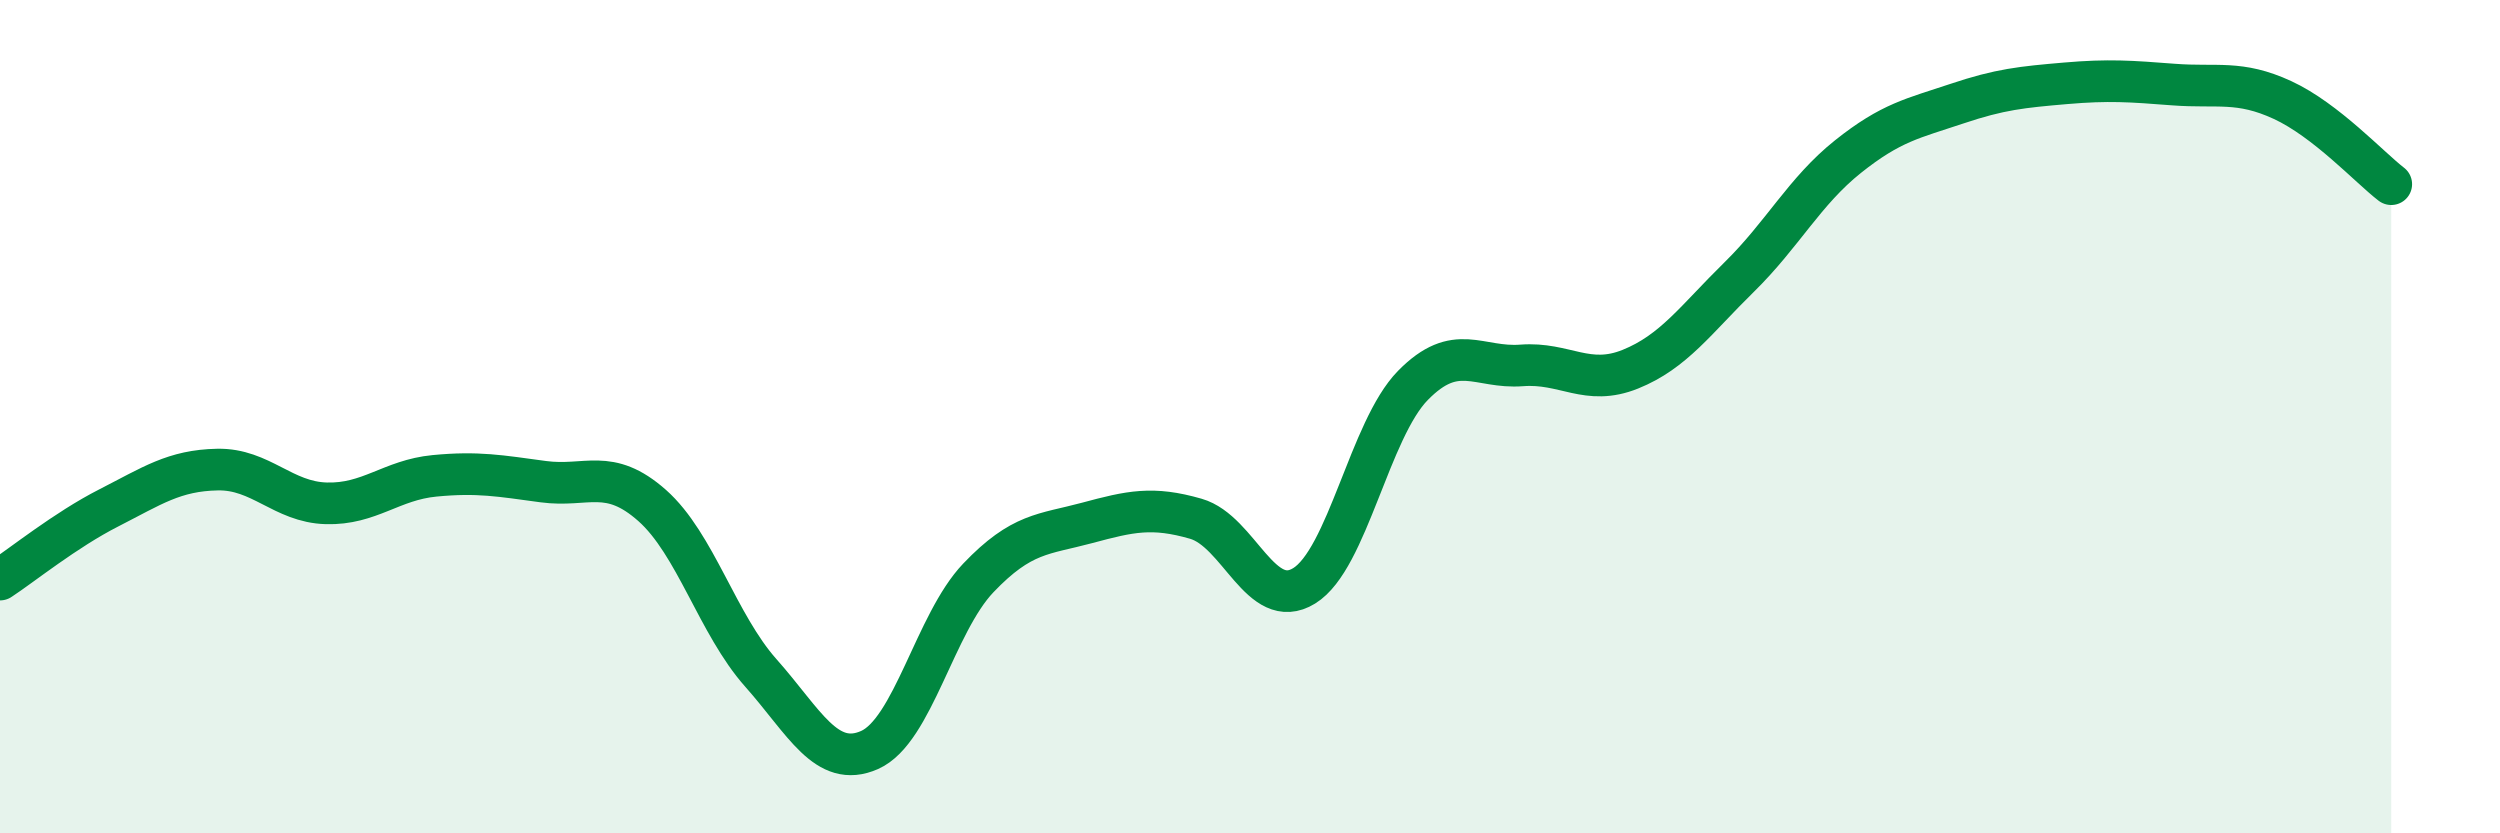
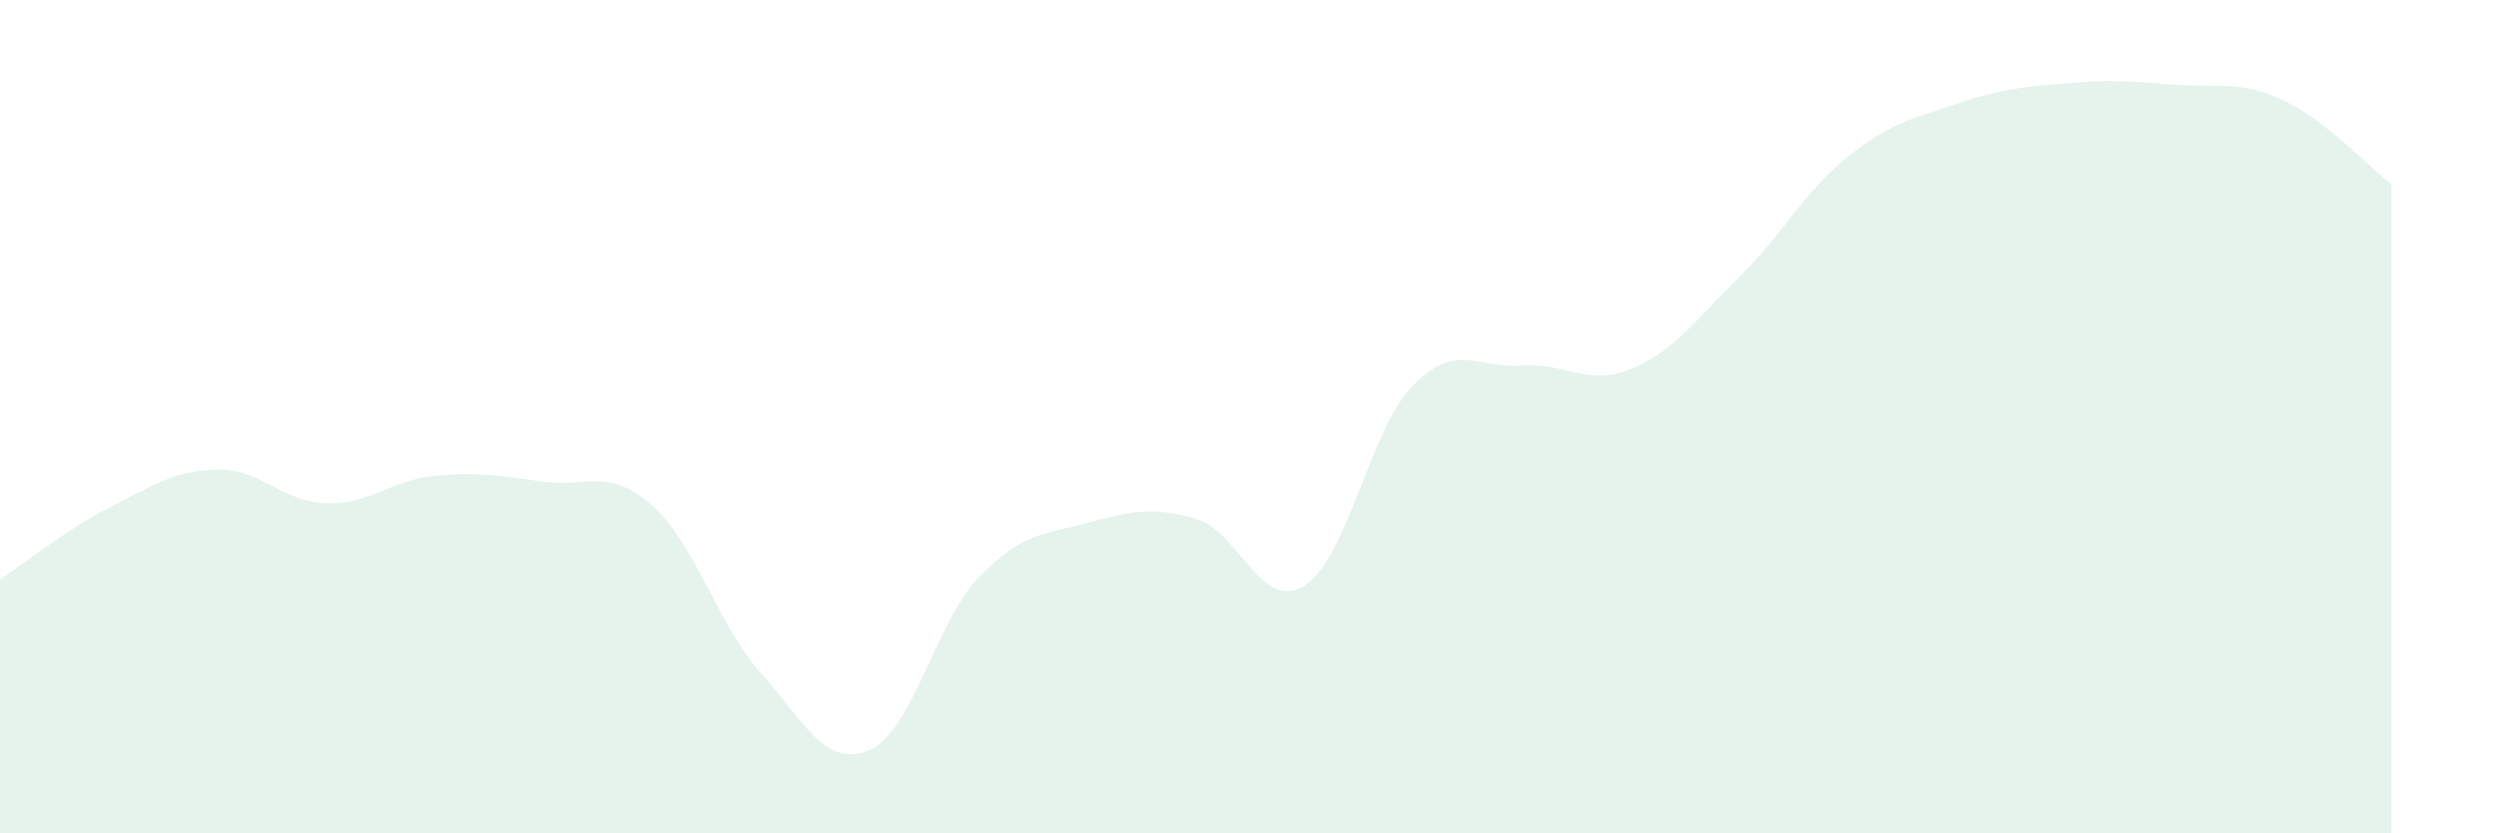
<svg xmlns="http://www.w3.org/2000/svg" width="60" height="20" viewBox="0 0 60 20">
  <path d="M 0,13.91 C 0.52,13.57 1.57,12.72 2.61,12.19 C 3.65,11.66 4.18,11.29 5.22,11.27 C 6.26,11.25 6.79,12.05 7.83,12.08 C 8.87,12.11 9.39,11.52 10.43,11.42 C 11.47,11.32 12,11.42 13.04,11.56 C 14.08,11.7 14.61,11.21 15.65,12.13 C 16.69,13.05 17.22,14.98 18.26,16.15 C 19.3,17.32 19.83,18.46 20.87,18 C 21.91,17.54 22.44,14.96 23.48,13.87 C 24.52,12.78 25.05,12.83 26.09,12.55 C 27.13,12.27 27.66,12.15 28.7,12.45 C 29.74,12.75 30.26,14.7 31.3,14.06 C 32.34,13.42 32.87,10.31 33.91,9.25 C 34.95,8.19 35.48,8.85 36.52,8.77 C 37.56,8.69 38.09,9.28 39.13,8.86 C 40.17,8.44 40.7,7.67 41.74,6.65 C 42.78,5.63 43.31,4.59 44.35,3.76 C 45.39,2.93 45.92,2.84 46.96,2.49 C 48,2.14 48.53,2.09 49.57,2 C 50.61,1.91 51.13,1.95 52.17,2.03 C 53.21,2.11 53.74,1.92 54.78,2.4 C 55.82,2.88 56.87,4.02 57.39,4.42L57.39 20L0 20Z" fill="#008740" opacity="0.1" stroke-linecap="round" stroke-linejoin="round" />
-   <path d="M 0,13.91 C 0.52,13.57 1.57,12.72 2.61,12.19 C 3.65,11.66 4.18,11.29 5.22,11.27 C 6.26,11.25 6.79,12.05 7.83,12.08 C 8.87,12.11 9.39,11.52 10.43,11.42 C 11.47,11.32 12,11.42 13.04,11.56 C 14.08,11.7 14.61,11.21 15.65,12.13 C 16.69,13.05 17.22,14.98 18.26,16.15 C 19.3,17.32 19.83,18.46 20.87,18 C 21.91,17.54 22.44,14.96 23.48,13.87 C 24.52,12.78 25.05,12.83 26.09,12.55 C 27.13,12.27 27.66,12.15 28.7,12.45 C 29.74,12.75 30.26,14.7 31.3,14.06 C 32.34,13.42 32.87,10.31 33.91,9.25 C 34.95,8.19 35.48,8.85 36.52,8.77 C 37.56,8.69 38.09,9.28 39.13,8.86 C 40.17,8.44 40.7,7.67 41.74,6.65 C 42.78,5.63 43.31,4.59 44.35,3.76 C 45.39,2.93 45.92,2.84 46.96,2.49 C 48,2.14 48.53,2.09 49.57,2 C 50.61,1.91 51.13,1.95 52.17,2.03 C 53.21,2.11 53.74,1.92 54.78,2.4 C 55.82,2.88 56.87,4.02 57.39,4.42" stroke="#008740" stroke-width="1" fill="none" stroke-linecap="round" stroke-linejoin="round" />
</svg>